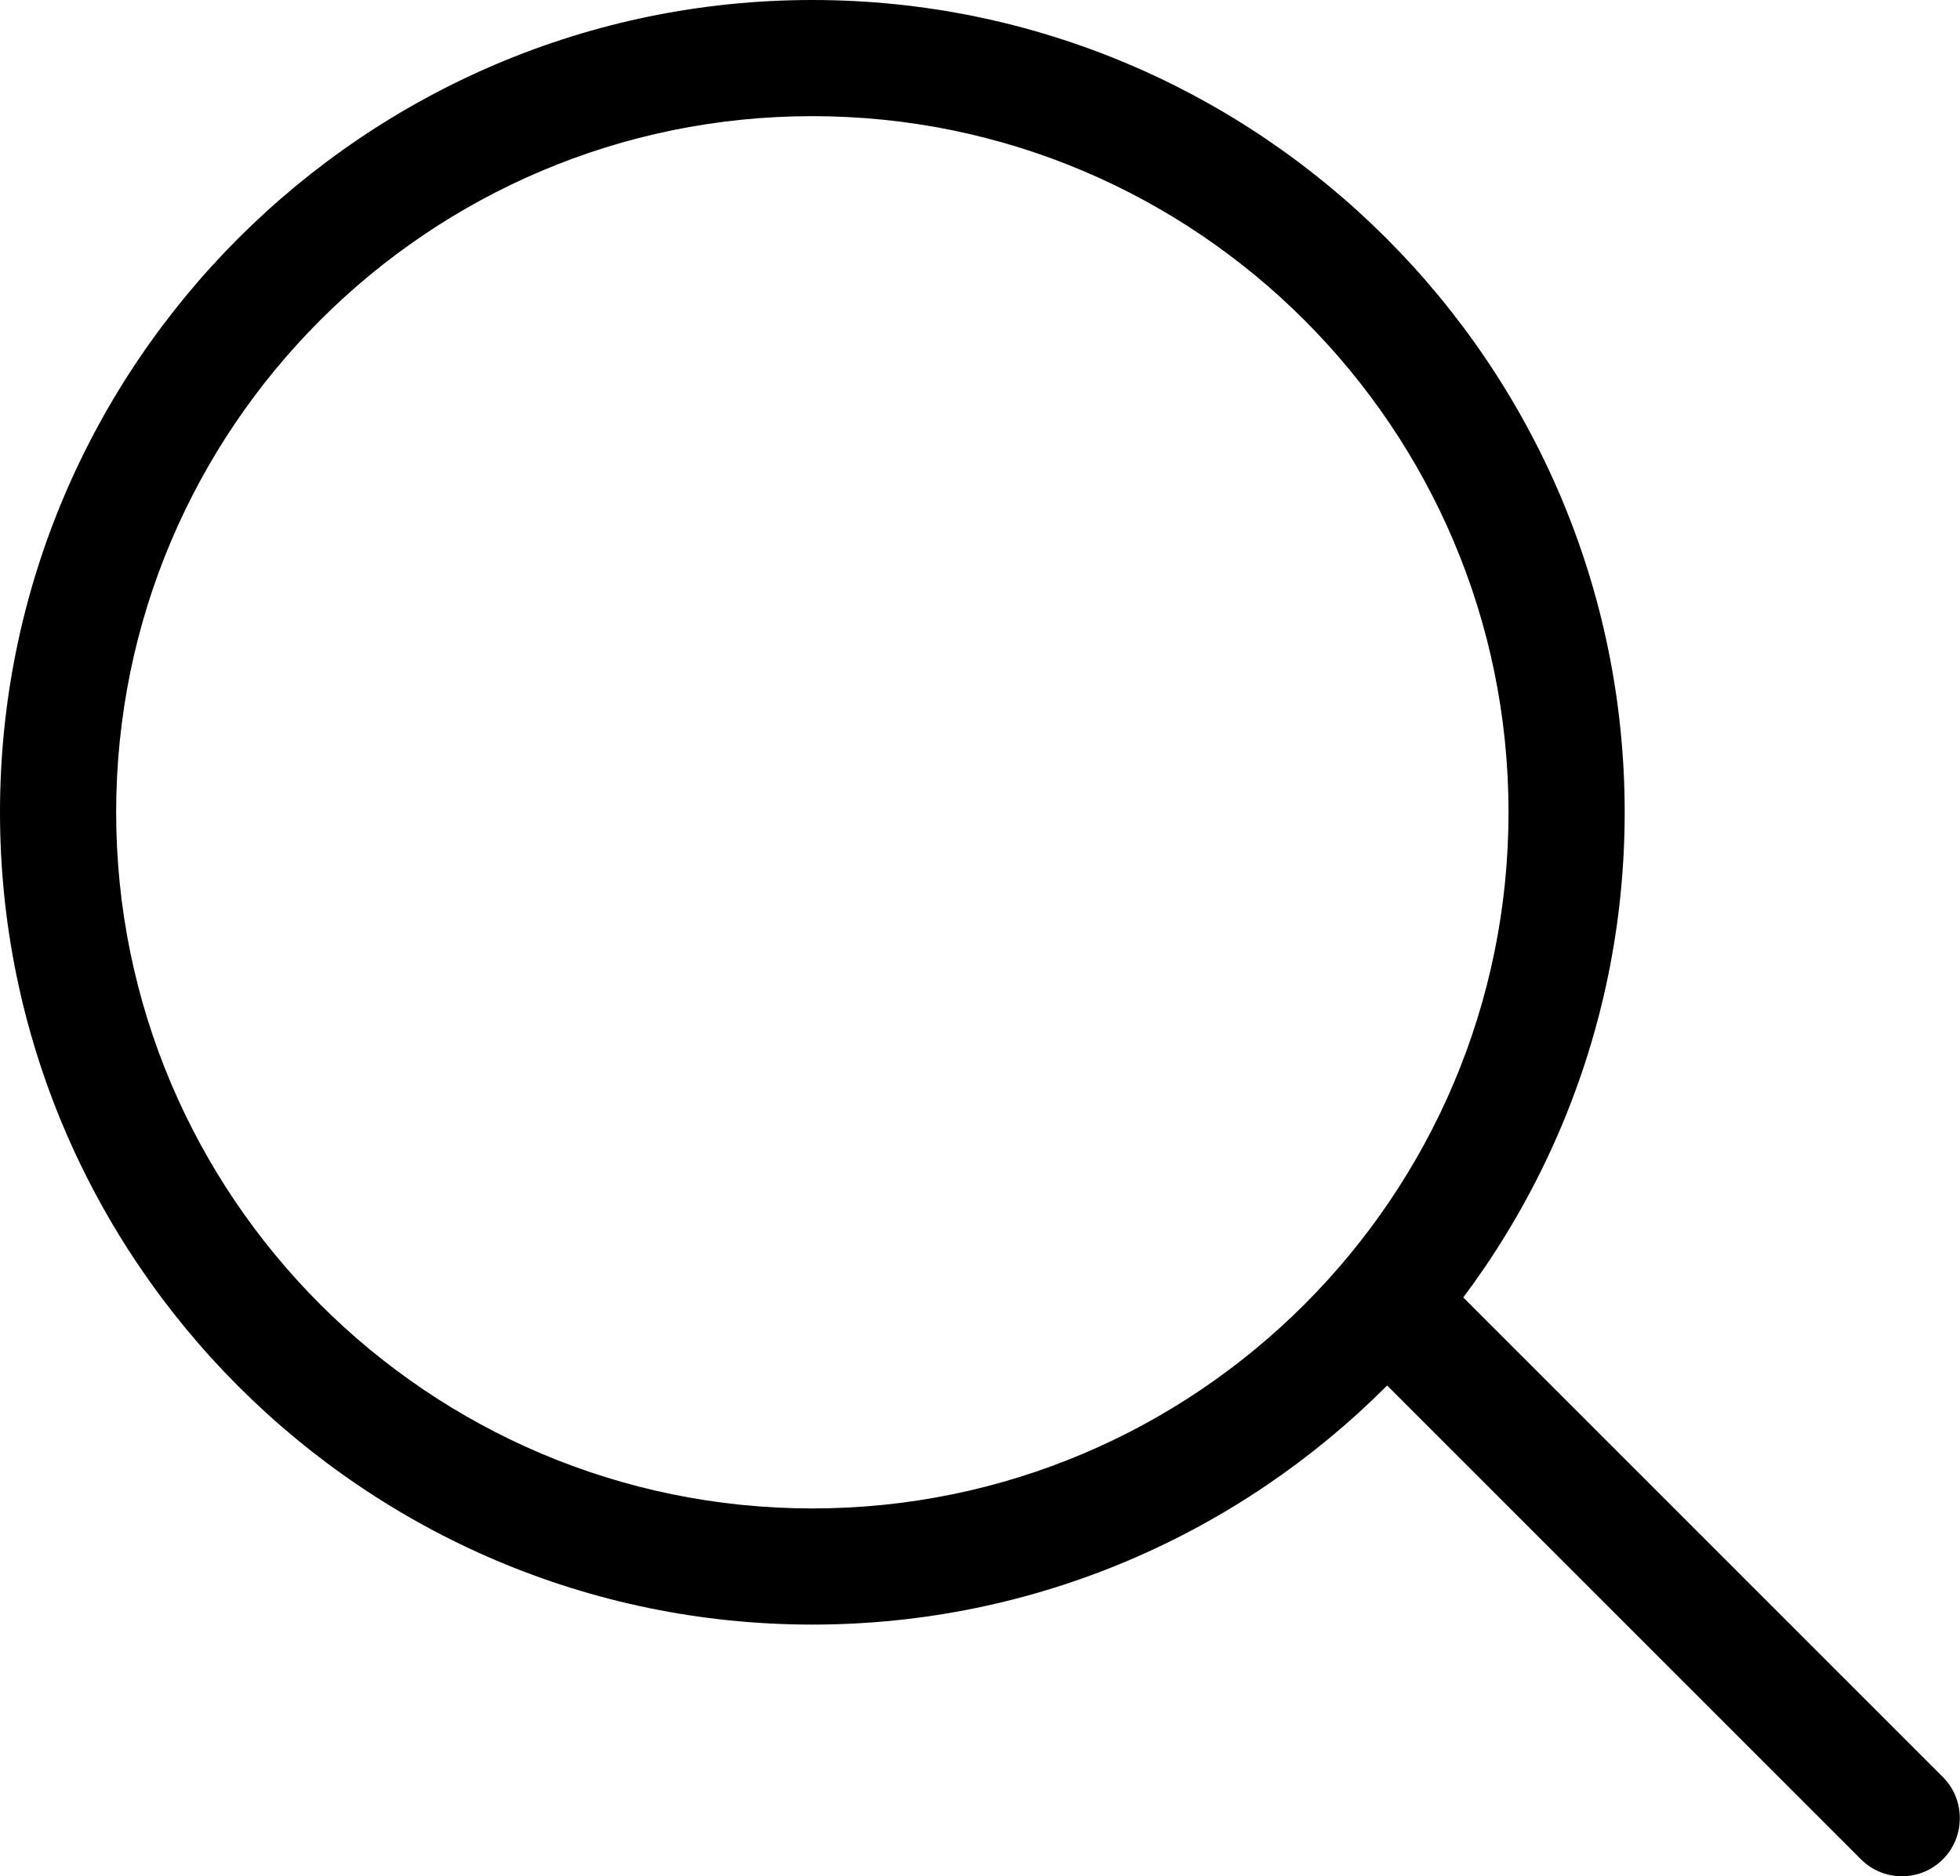
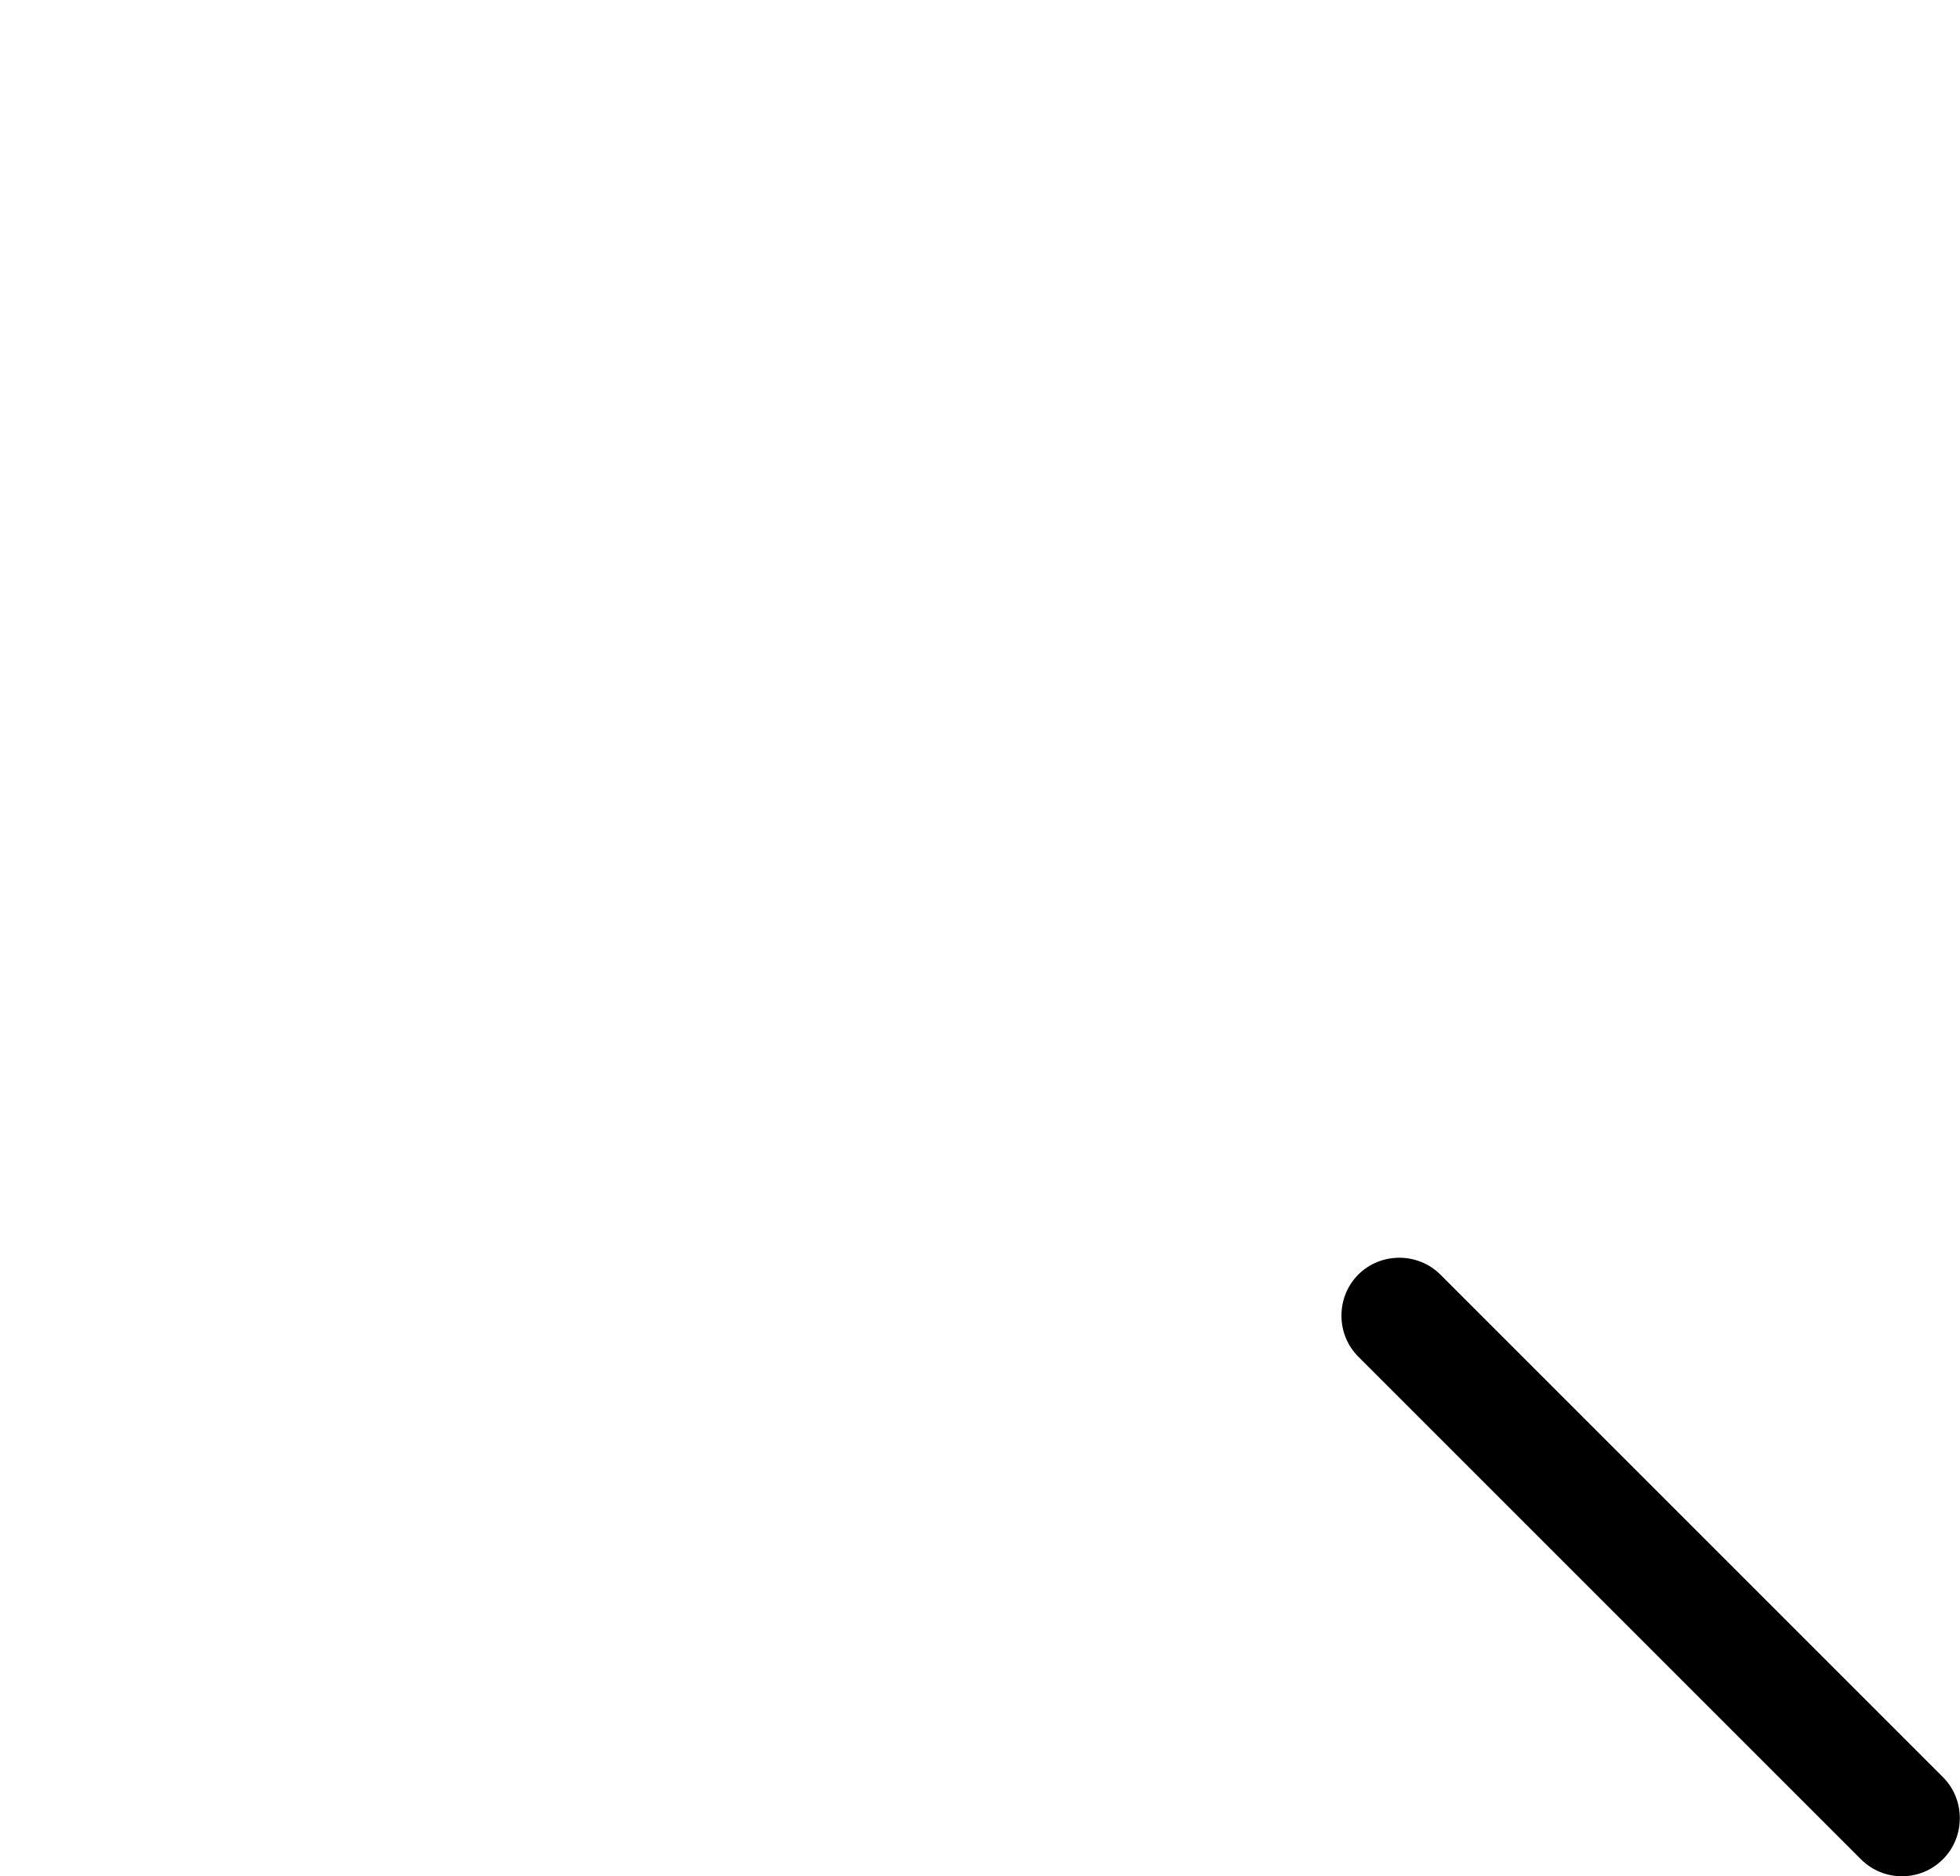
<svg xmlns="http://www.w3.org/2000/svg" id="_圖層_2" data-name="圖層 2" viewBox="0 0 25.31 24.23">
  <defs>
    <style>
      .cls-1 {
        fill: #000;
        stroke-width: 0px;
      }
    </style>
  </defs>
  <g id="_圖層_1-2" data-name="圖層 1">
    <g>
-       <path class="cls-1" d="M10.49,20.98C4.71,20.98,0,16.27,0,10.49S4.71,0,10.49,0s10.49,4.71,10.49,10.49-4.71,10.49-10.49,10.49ZM10.49,1.5C5.53,1.5,1.5,5.53,1.5,10.49s4.03,8.99,8.99,8.99,8.99-4.03,8.99-8.99S15.45,1.5,10.49,1.5Z" />
      <path class="cls-1" d="M24.56,24.23c-.19,0-.38-.07-.53-.22l-6.49-6.49c-.29-.29-.29-.77,0-1.06.29-.29.77-.29,1.06,0l6.49,6.49c.29.29.29.77,0,1.06-.15.15-.34.22-.53.22Z" />
    </g>
  </g>
</svg>